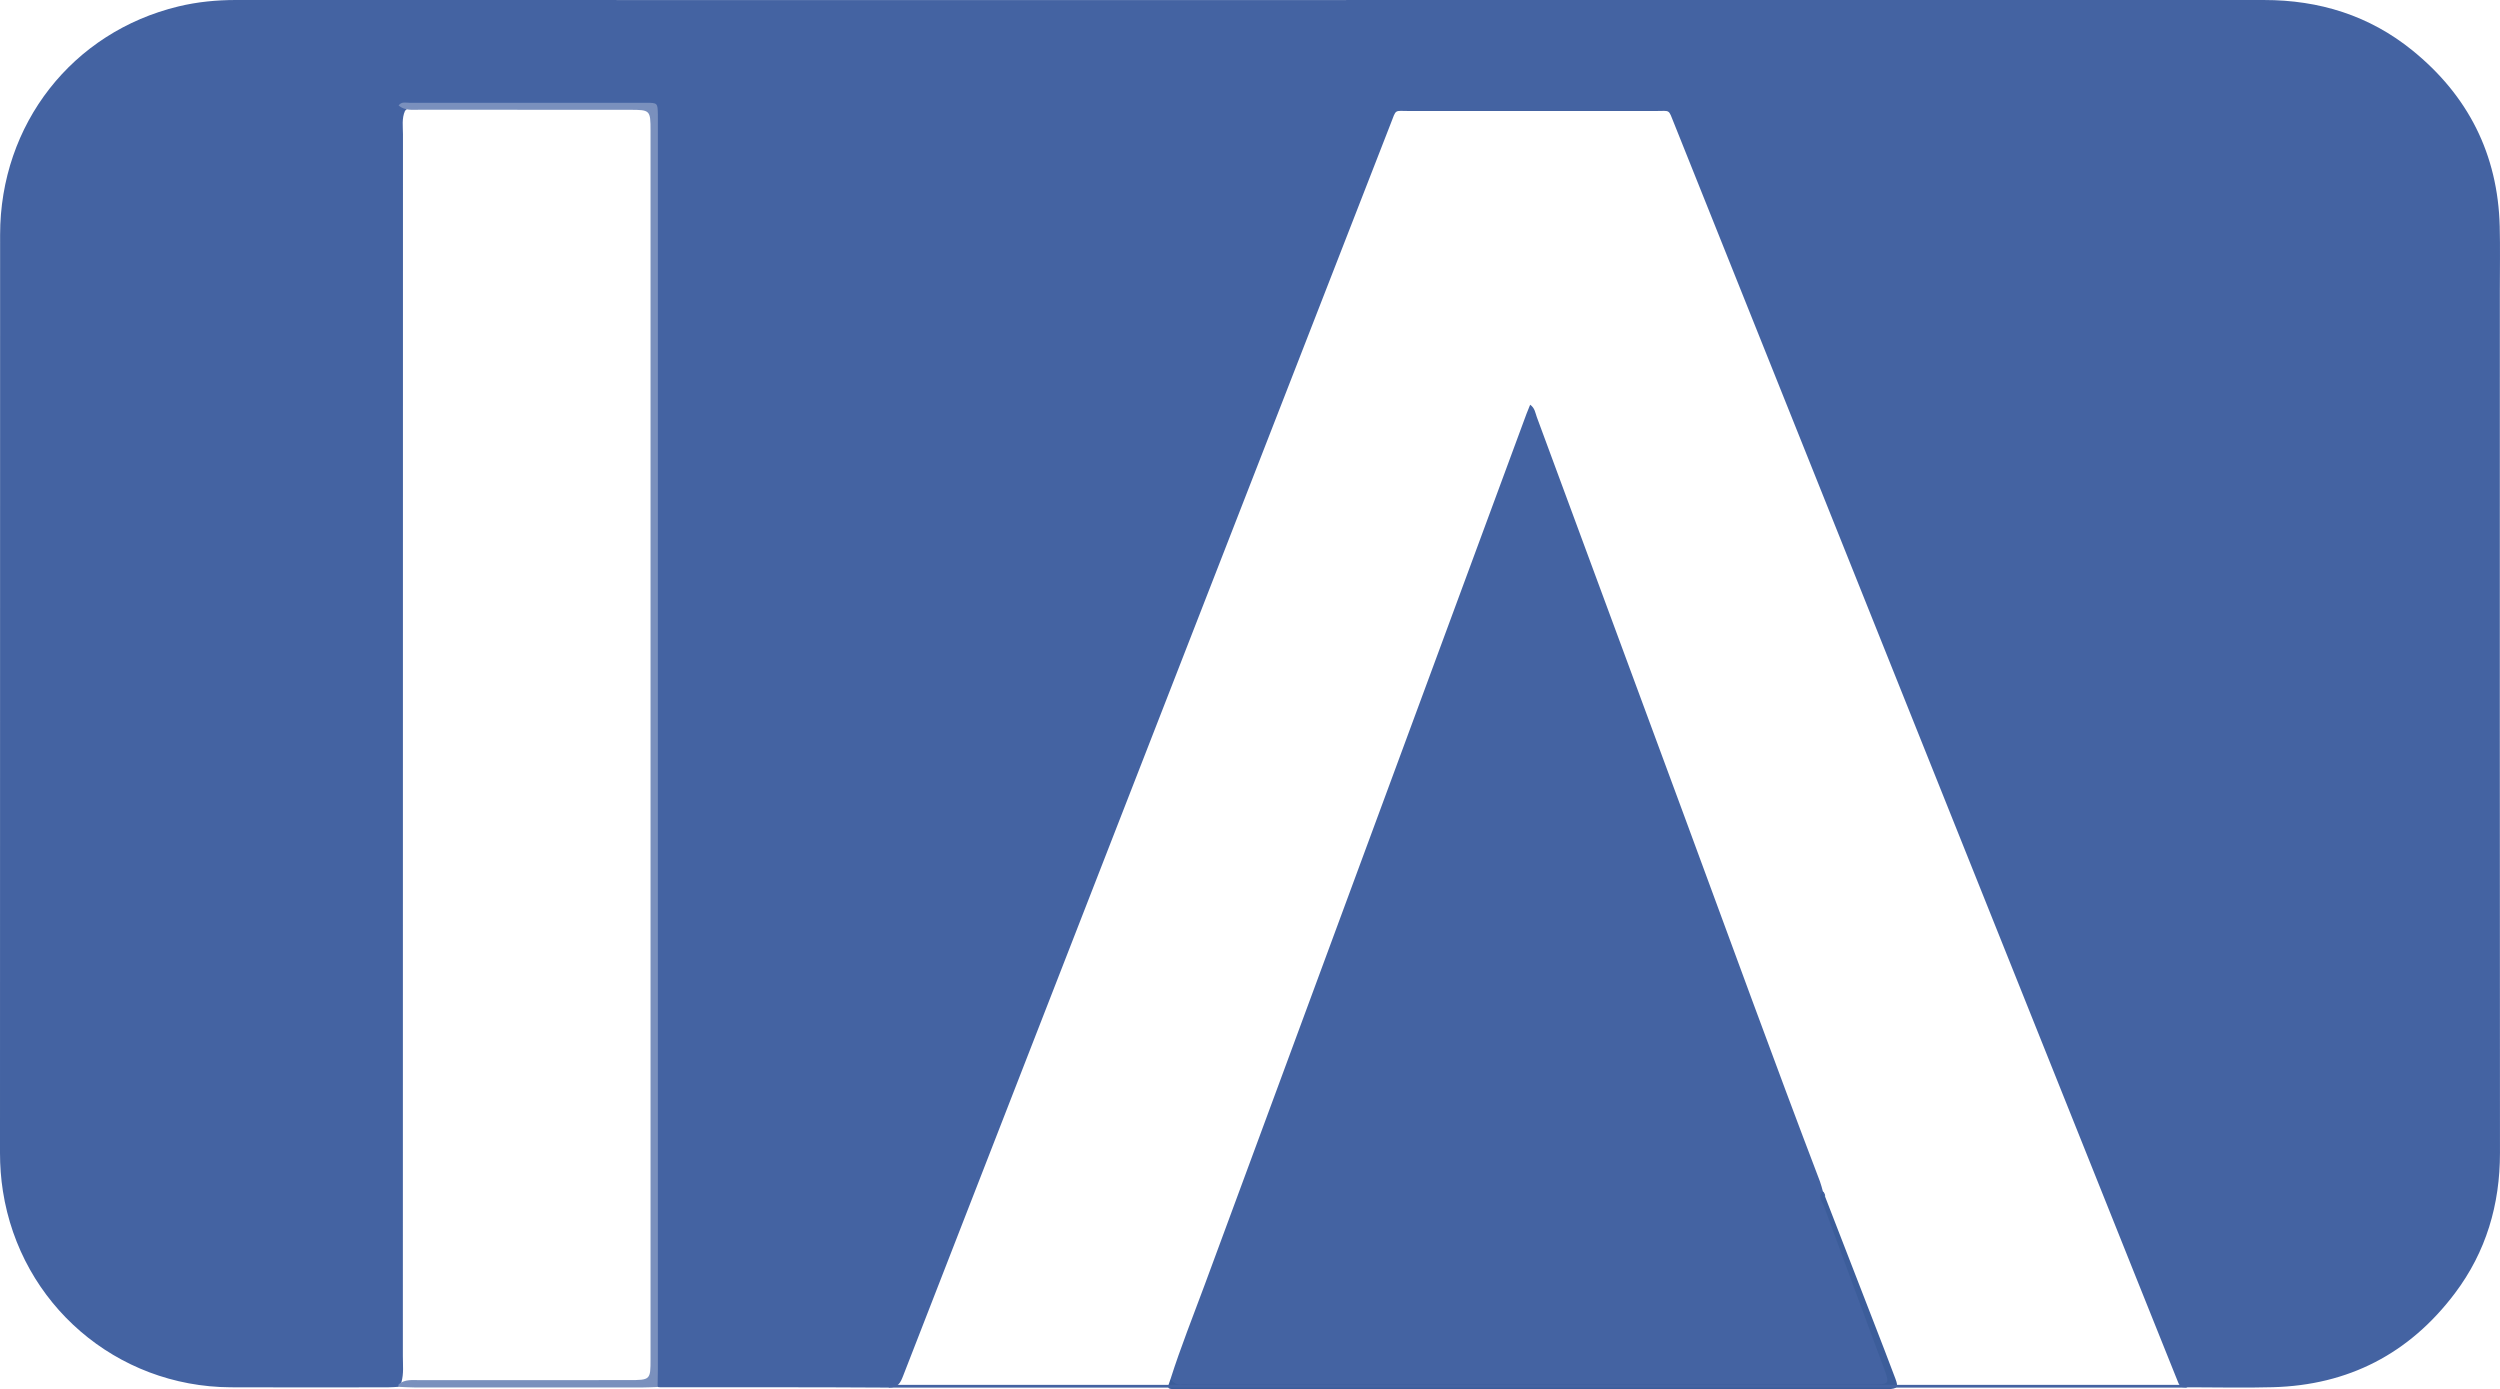
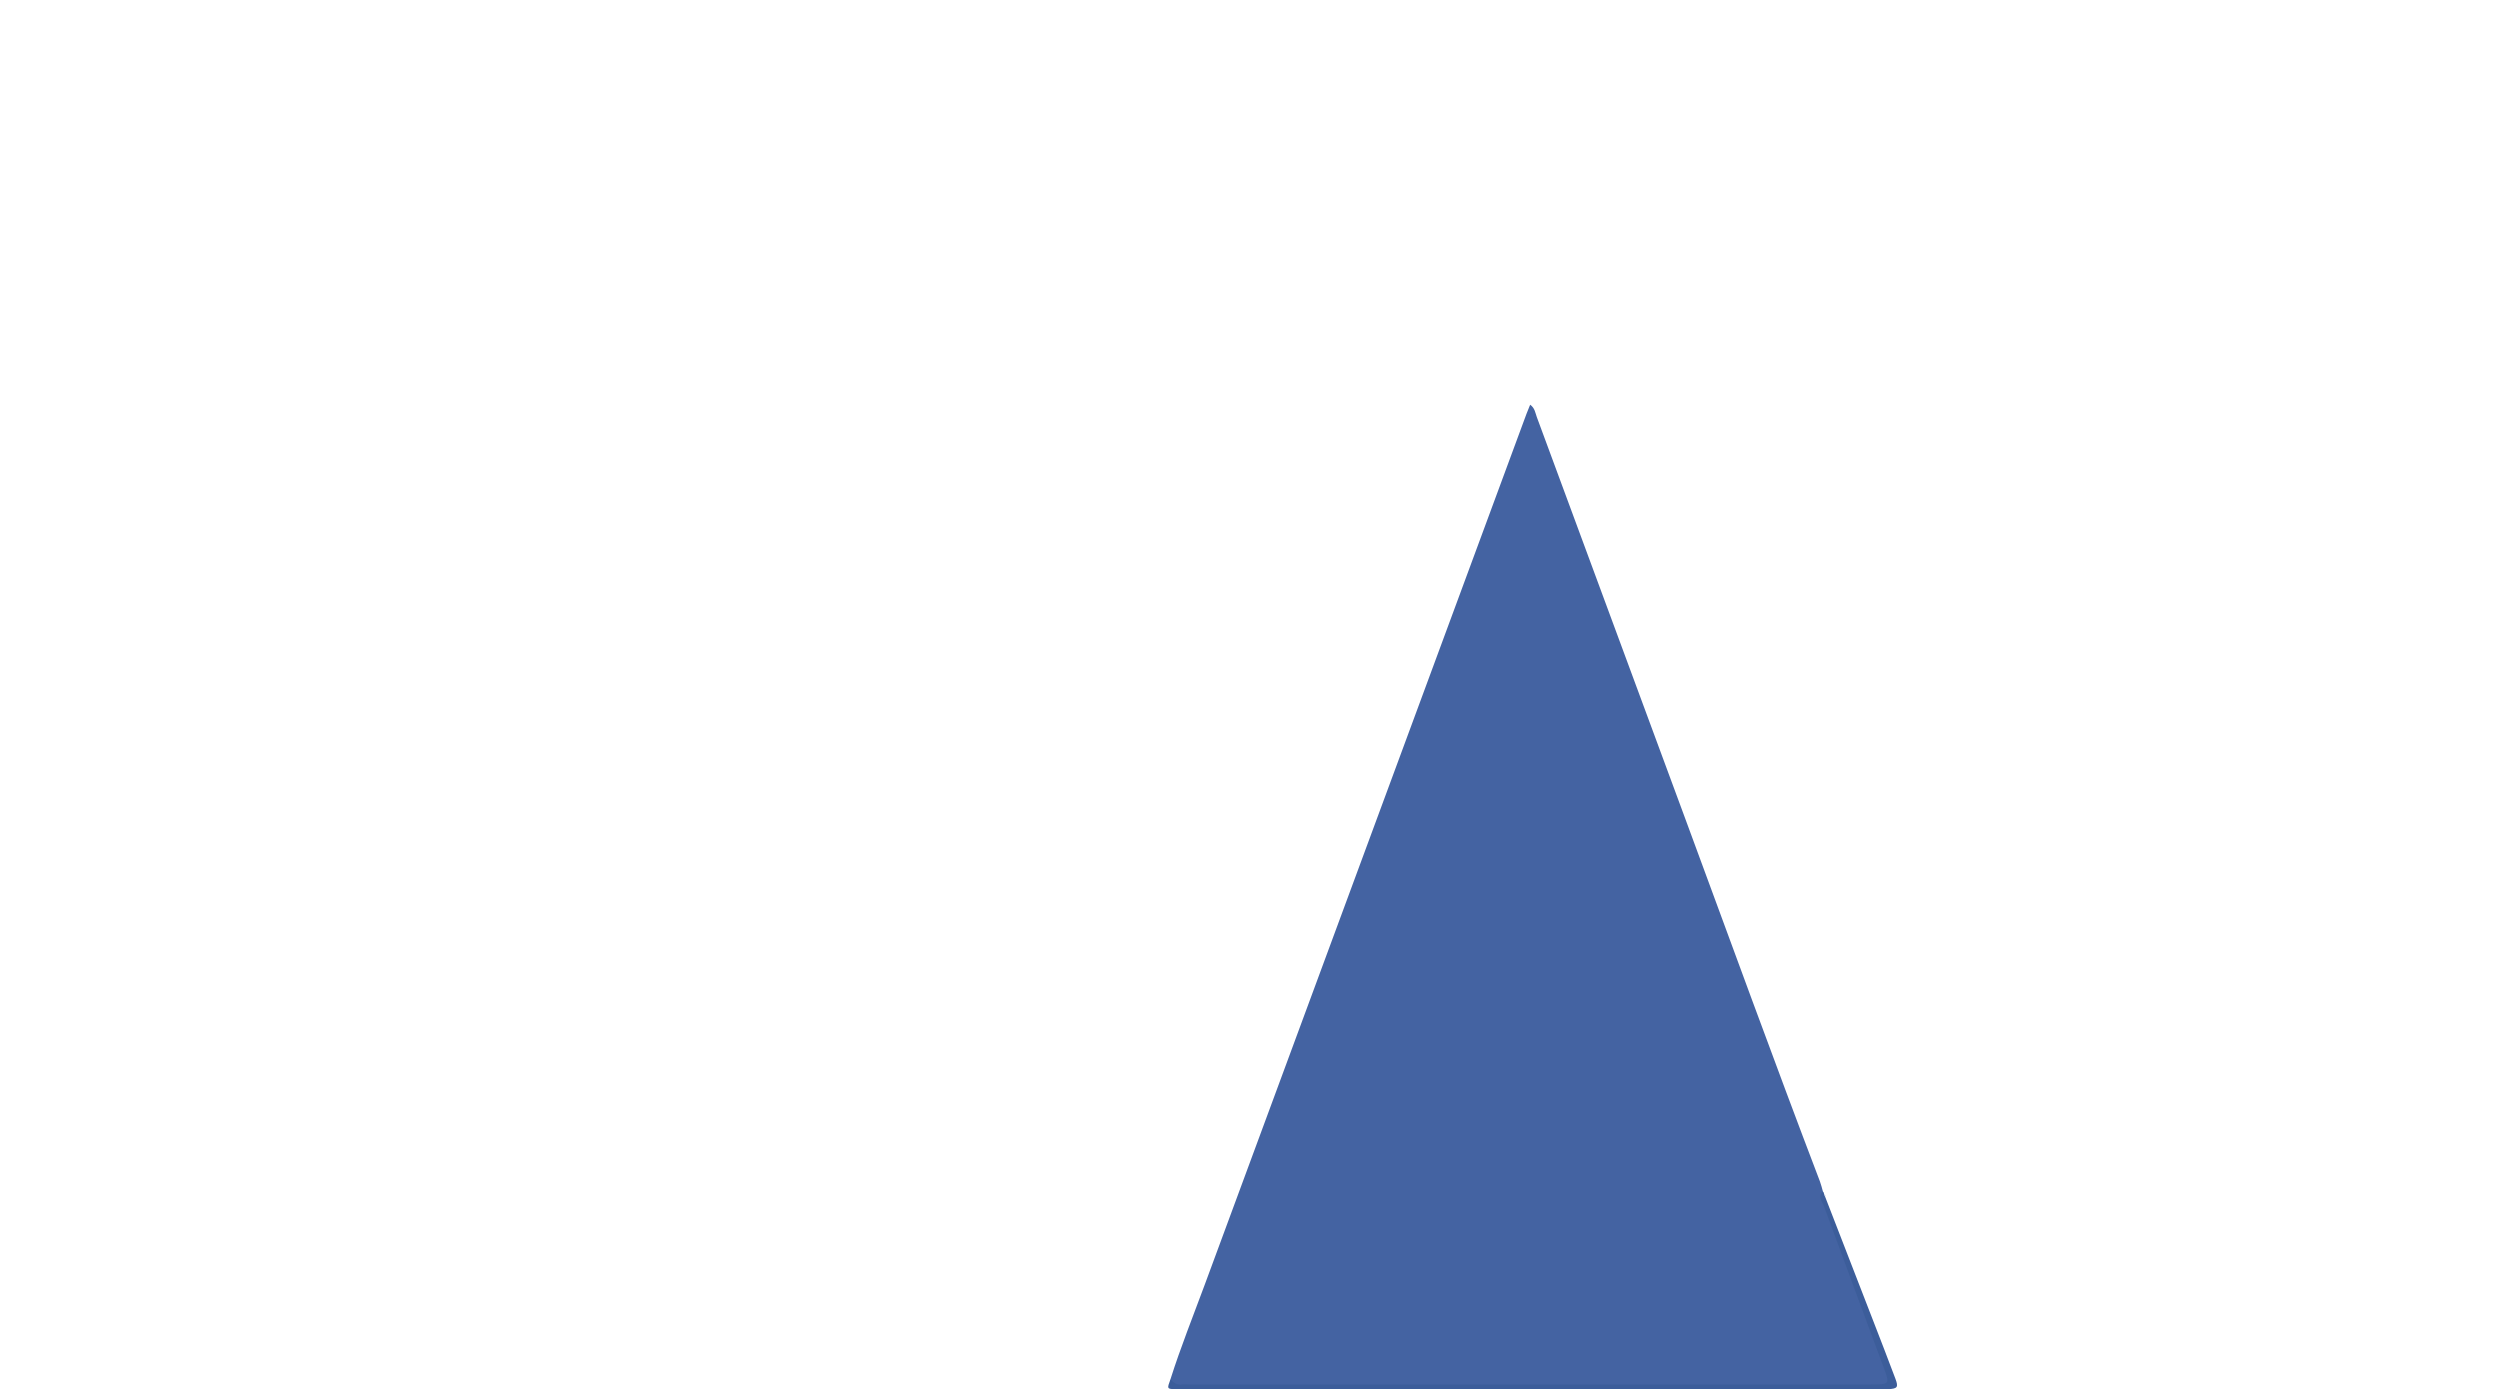
<svg xmlns="http://www.w3.org/2000/svg" version="1.1" id="Layer_1" x="0px" y="0px" viewBox="0 0 908.221 504.703" enable-background="new 0 0 908.221 504.703" xml:space="preserve">
  <g>
-     <path fill="#4463A2" d="M144.752,503.817c-1.276,0.064-2.551,0.183-3.827,0.184c-19.039,0.01-38.078,0.086-57.117-0.013   C42.256,503.771,7.469,473.82,1.055,432.71c-0.712-4.566-1.056-9.203-1.055-13.862C0.028,307.654-0.009,196.461,0.039,85.267   C0.056,45.112,26.278,11.64,64.832,2.333C71.696,0.677,78.679-0.003,85.752,0c64.796,0.029,129.593,0.017,194.389,0.017   c180.79,0,361.579,0.01,542.369-0.013c20.055-0.003,38.237,5.631,53.86,18.284c20.272,16.418,31.082,37.765,31.75,63.987   c0.195,7.675,0.047,15.358,0.047,23.038c0.001,104.474-0.049,208.948,0.046,313.422c0.017,18.887-5.045,36.06-16.387,51.113   c-16.521,21.925-38.677,33.387-66.183,34.111c-9.593,0.253-19.198,0.076-28.797,0.039c-5.351-0.021-4.534,0.733-6.561-4.307   c-9.723-24.168-19.384-48.361-29.065-72.546c-51.016-127.456-102.025-254.916-153.07-382.361c-2.106-5.258-1.285-4.456-6.46-4.46   c-29.918-0.025-59.837-0.03-89.755,0.004c-5.523,0.006-4.584-0.88-6.745,4.668c-44.956,115.41-89.894,230.828-134.836,346.244   c-14.091,36.189-28.191,72.374-42.251,108.575c-0.966,2.488-1.775,4.311-5.225,4.288c-27.677-0.177-55.356-0.109-83.035-0.121   c-0.318,0-0.636-0.069-0.955-0.105c-2.003-2.338-1.349-5.176-1.351-7.829c-0.038-53.248-0.028-106.496-0.028-159.745   c0-95.943,0-191.885-0.001-287.828c0-1.599-0.021-3.198-0.008-4.797c0.026-3.363-1.579-4.983-4.982-4.968   c-6.236,0.027-12.473,0.005-18.709,0.004c-20.148-0.002-40.296-0.012-60.444,0.015c-2.183,0.003-4.55-0.528-6.233,1.547   c-1.226,2.77-0.739,5.693-0.74,8.541c-0.024,147.951-0.018,295.902-0.038,443.853c0,3.183,0.37,6.403-0.538,9.544   C145.558,502.812,145.201,503.345,144.752,503.817z" />
    <path fill="#4463A2" d="M425.219,501.057c3.672-11.568,8.197-22.829,12.397-34.206c38.944-105.501,77.94-210.983,116.925-316.468   c0.384-1.039,0.822-2.059,1.342-3.352c1.711,1.18,1.87,2.991,2.413,4.459c17.975,48.535,35.883,97.096,53.834,145.64   c16.289,44.049,32.297,88.201,49.036,132.083c0.45,1.181,0.726,2.429,1.083,3.645c0.936,6.394,3.973,12.086,6.173,18.041   c5.752,15.568,11.71,31.06,17.502,46.614c1.938,5.205,1.267,6.348-4.164,6.377c-10.714,0.057-21.428,0.018-32.142,0.018   c-72.6,0-145.199,0.012-217.799-0.048C429.372,503.857,426.064,505.142,425.219,501.057z" />
    <path fill="#3C5D9A" d="M425.219,501.057c1.072,1.262,2.281,2.16,4.096,1.916c0.943-0.127,1.916-0.022,2.876-0.022   c82.539,0,165.077,0,247.616,0c6.708,0,6.777-0.027,4.521-6.125c-7.246-19.583-14.587-39.131-21.752-58.744   c-0.565-1.546-2.409-3.37-0.328-5.225l-0.002-0.005c0.514,0.535,0.363,1.349,0.803,1.916c5.827,15.034,11.66,30.066,17.478,45.104   c2.708,7,5.427,13.995,8.058,21.024c1.148,3.068,0.746,3.576-2.54,3.777c-0.956,0.059-1.918,0.013-2.877,0.013   c-84.559,0-169.117,0-253.676,0c-0.799,0-1.599,0.019-2.398-0.004C423.927,504.589,423.927,504.584,425.219,501.057z" />
-     <path fill="#7A90BD" d="M144.803,38.327c1.027-1.491,2.596-0.982,3.96-0.984c28.639-0.027,57.278-0.031,85.917-0.007   c4.226,0.004,4.23,0.081,4.313,4.323c0.019,0.96,0.003,1.92,0.003,2.88c0,151.034,0,302.068-0.004,453.102   c0,2.079-0.066,4.158-0.101,6.237c-1.748,0.058-3.497,0.165-5.245,0.165c-27.725,0.01-55.45,0.012-83.175-0.003   c-1.906-0.001-3.812-0.145-5.717-0.223c-0.017-0.302,0.004-0.602,0.062-0.9c2.319-1.962,5.137-1.516,7.812-1.52   c25.273-0.039,50.546-0.014,75.819-0.026c7.806-0.004,7.885-0.064,7.885-7.612c0.009-148.758,0.009-297.516,0-446.274   c0-7.441-0.149-7.586-7.422-7.592c-25.433-0.019-50.866,0.01-76.298-0.028C149.933,39.862,147.116,40.296,144.803,38.327z" />
-     <path fill="#4463A2" d="M663.048,434.769c-0.7-0.457-0.836-1.151-0.803-1.916C662.803,433.371,663.132,433.983,663.048,434.769z" />
+     <path fill="#4463A2" d="M663.048,434.769C662.803,433.371,663.132,433.983,663.048,434.769z" />
  </g>
-   <line fill="#4463A2" stroke="#4463A2" stroke-miterlimit="10" x1="322.879" y1="503.603" x2="794.408" y2="503.604" />
</svg>